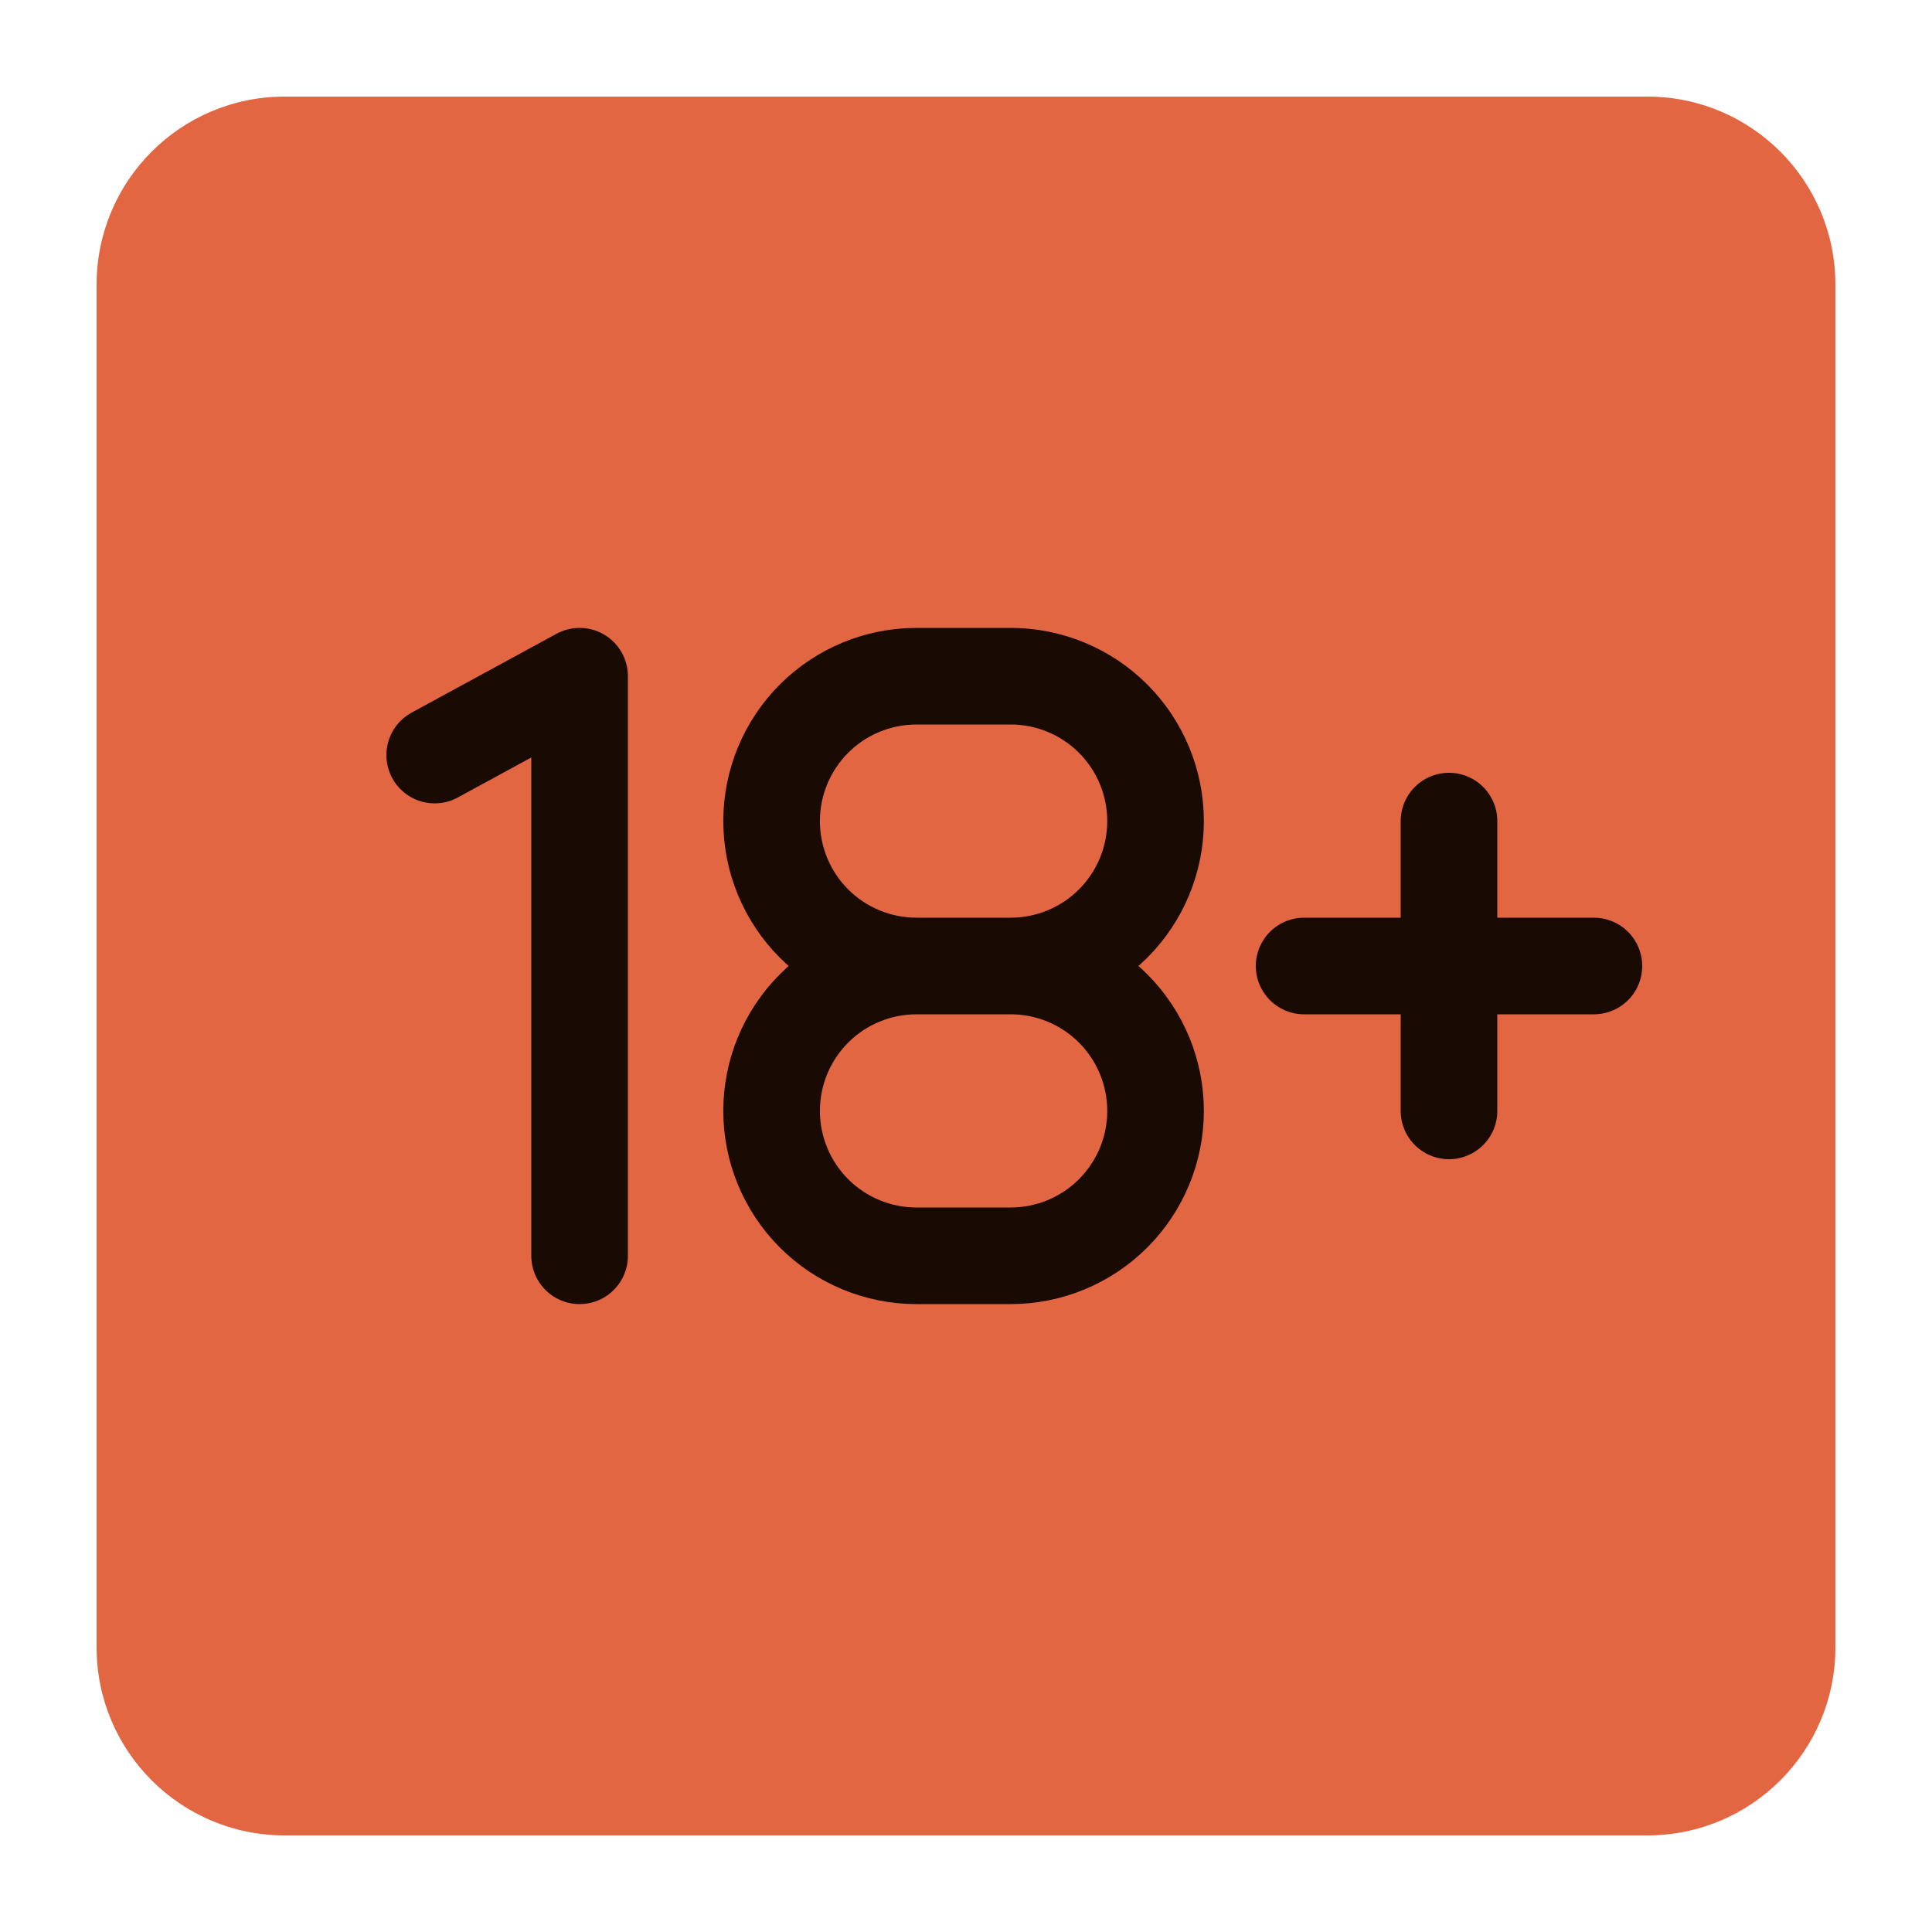
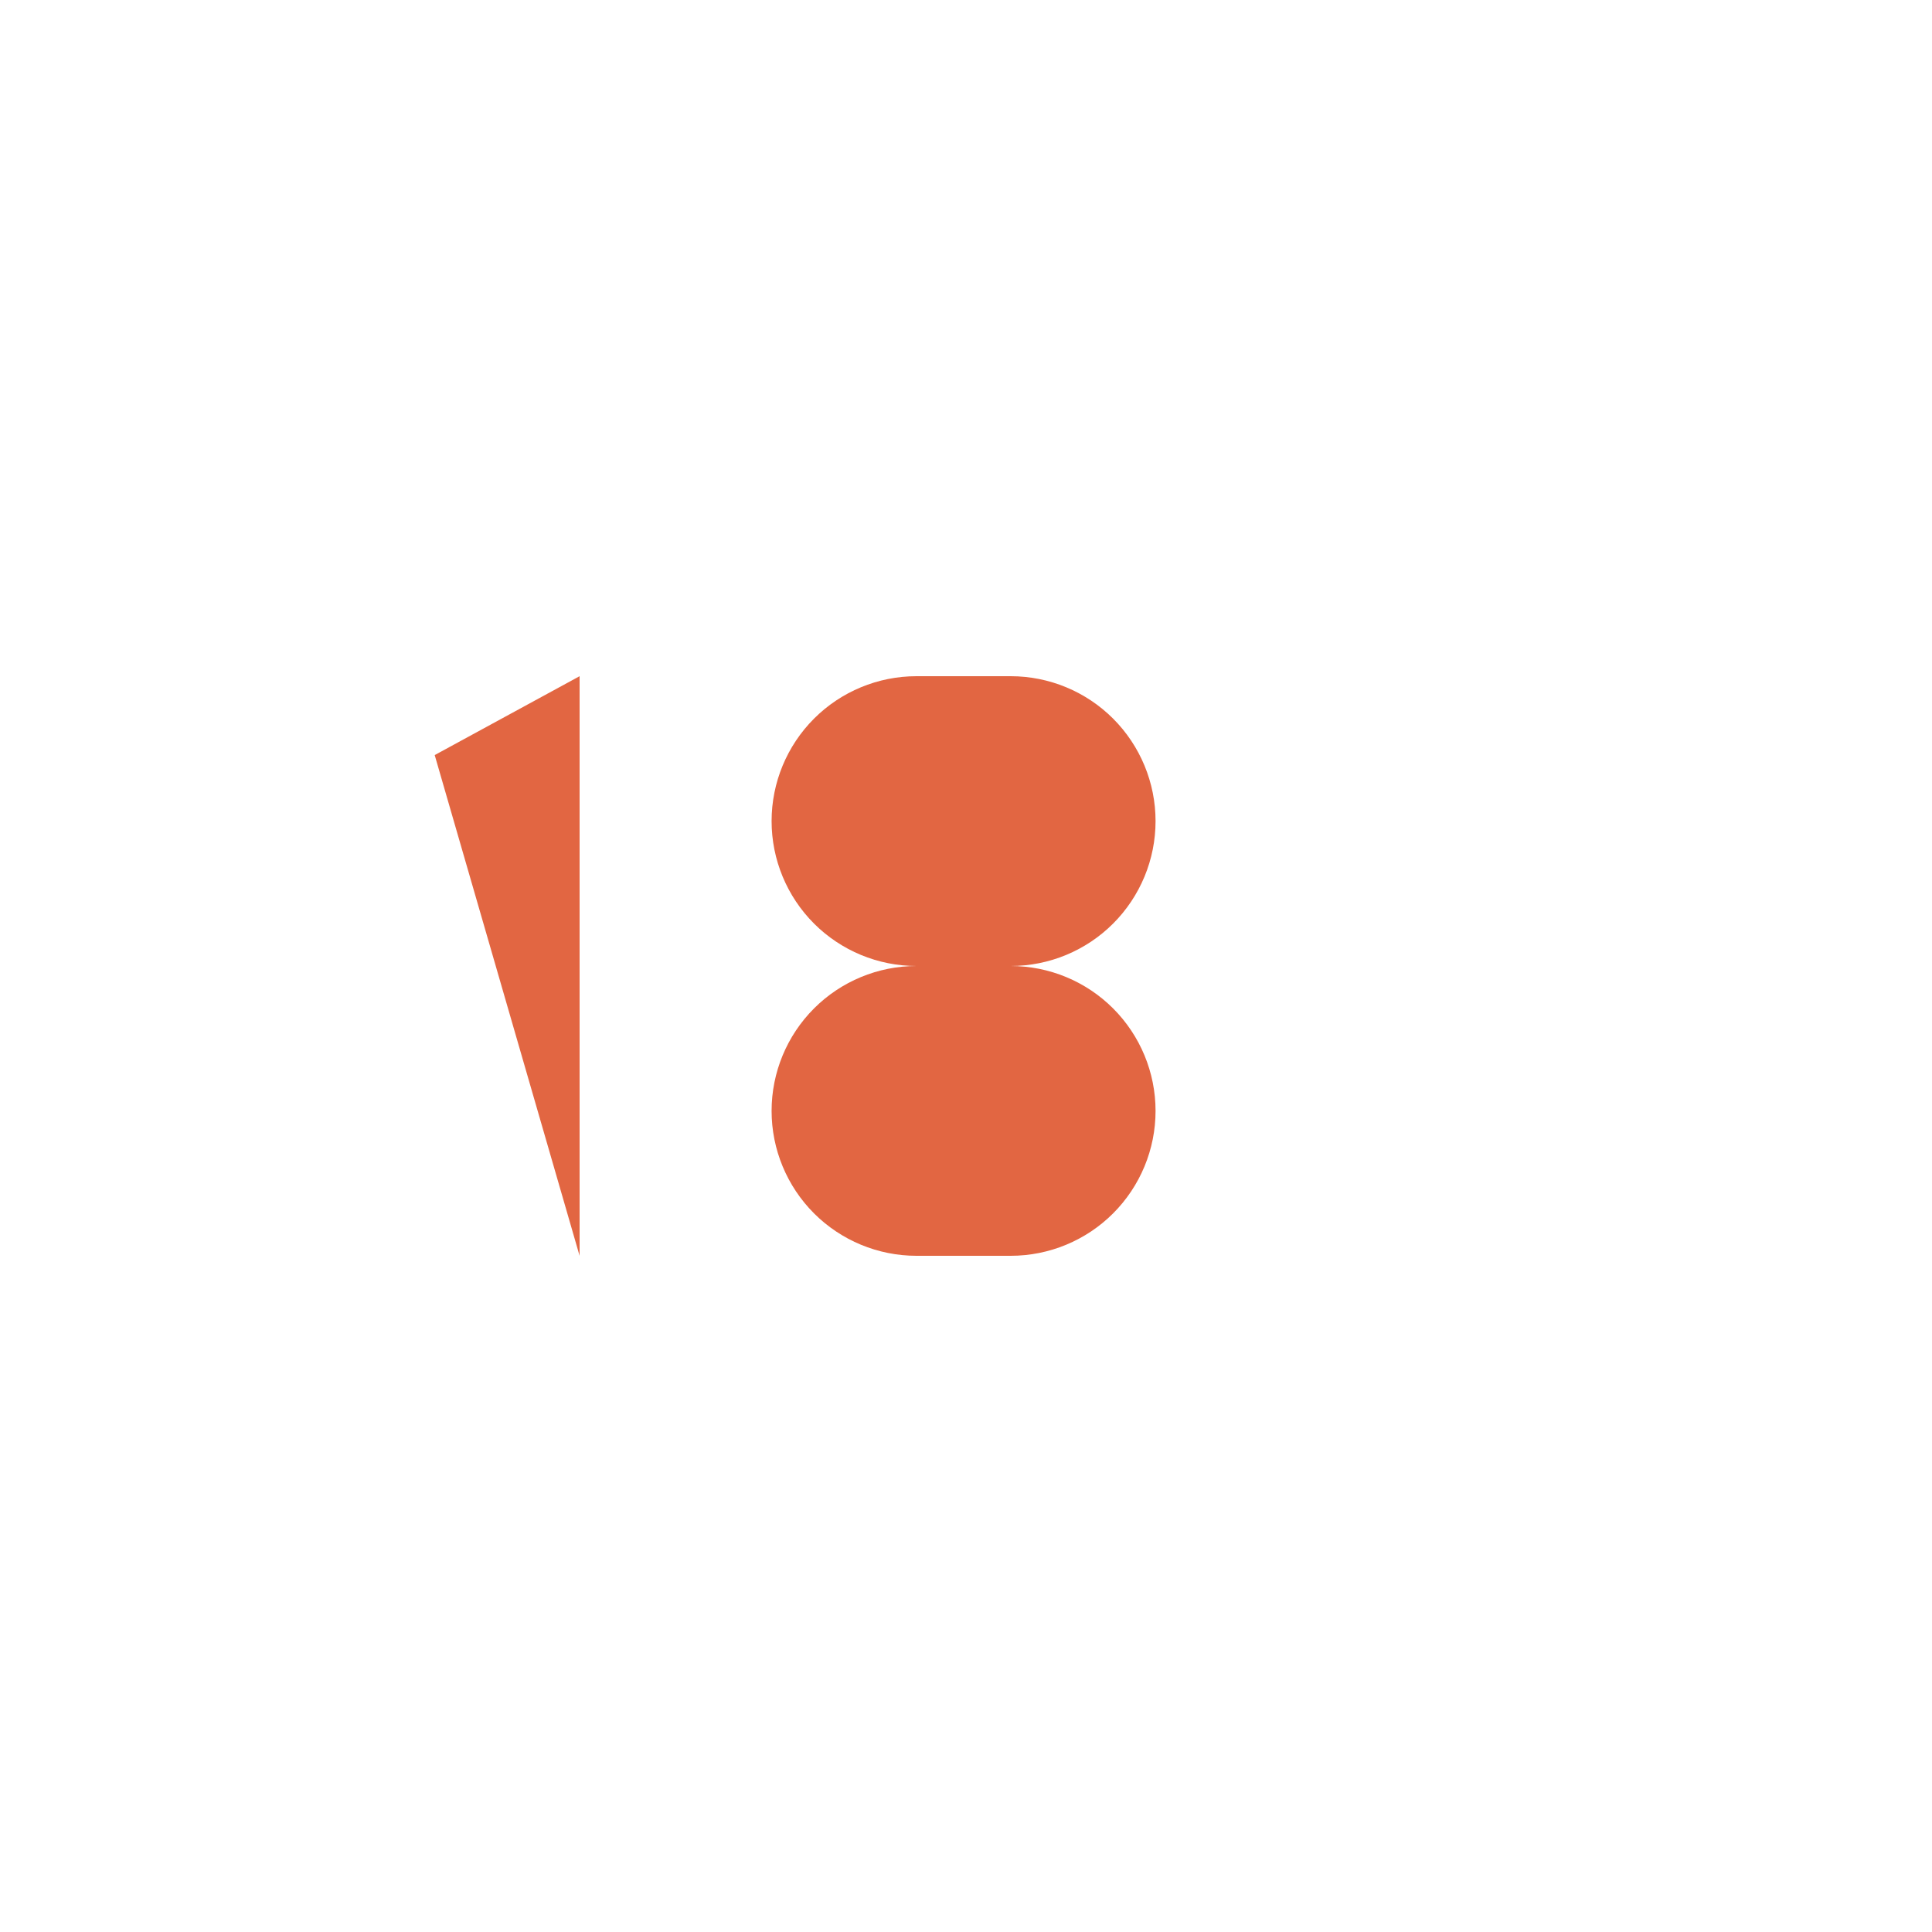
<svg xmlns="http://www.w3.org/2000/svg" width="80" height="80" viewBox="0 0 80 80" fill="none">
-   <path d="M68.216 4H11.784C7.485 4 4 7.485 4 11.784V68.216C4 72.515 7.485 76 11.784 76H68.216C72.515 76 76 72.515 76 68.216V11.784C76 7.485 72.515 4 68.216 4Z" fill="#E26642" />
  <path d="M18 31.266L24 28V52M37.95 40C36.358 40 34.832 40.632 33.707 41.757C32.582 42.883 31.95 44.409 31.95 46C31.95 47.591 32.582 49.117 33.707 50.243C34.832 51.368 36.358 52 37.95 52H41.849C43.44 52 44.967 51.368 46.092 50.243C47.217 49.117 47.849 47.591 47.849 46C47.849 44.409 47.217 42.883 46.092 41.757C44.967 40.632 43.44 40 41.849 40M41.849 40C43.44 40 44.967 39.368 46.092 38.243C47.217 37.117 47.849 35.591 47.849 34C47.849 32.409 47.217 30.883 46.092 29.757C44.967 28.632 43.44 28 41.849 28H37.95C36.358 28 34.832 28.632 33.707 29.757C32.582 30.883 31.95 32.409 31.95 34C31.95 35.591 32.582 37.117 33.707 38.243C34.832 39.368 36.358 40 37.95 40M37.95 40H41.849H37.95ZM54 40H66H54ZM60 34V46V34Z" fill="#E26642" />
-   <path d="M18 31.266L24 28V52M37.95 40C36.358 40 34.832 40.632 33.707 41.757C32.582 42.883 31.95 44.409 31.95 46C31.95 47.591 32.582 49.117 33.707 50.243C34.832 51.368 36.358 52 37.95 52H41.849C43.44 52 44.967 51.368 46.092 50.243C47.217 49.117 47.849 47.591 47.849 46C47.849 44.409 47.217 42.883 46.092 41.757C44.967 40.632 43.44 40 41.849 40M37.95 40C36.358 40 34.832 39.368 33.707 38.243C32.582 37.117 31.95 35.591 31.95 34C31.95 32.409 32.582 30.883 33.707 29.757C34.832 28.632 36.358 28 37.95 28H41.849C43.44 28 44.967 28.632 46.092 29.757C47.217 30.883 47.849 32.409 47.849 34C47.849 35.591 47.217 37.117 46.092 38.243C44.967 39.368 43.44 40 41.849 40M37.95 40H41.849M54 40H66M60 34V46" stroke="#190A04" stroke-width="4" stroke-linecap="round" stroke-linejoin="round" />
</svg>